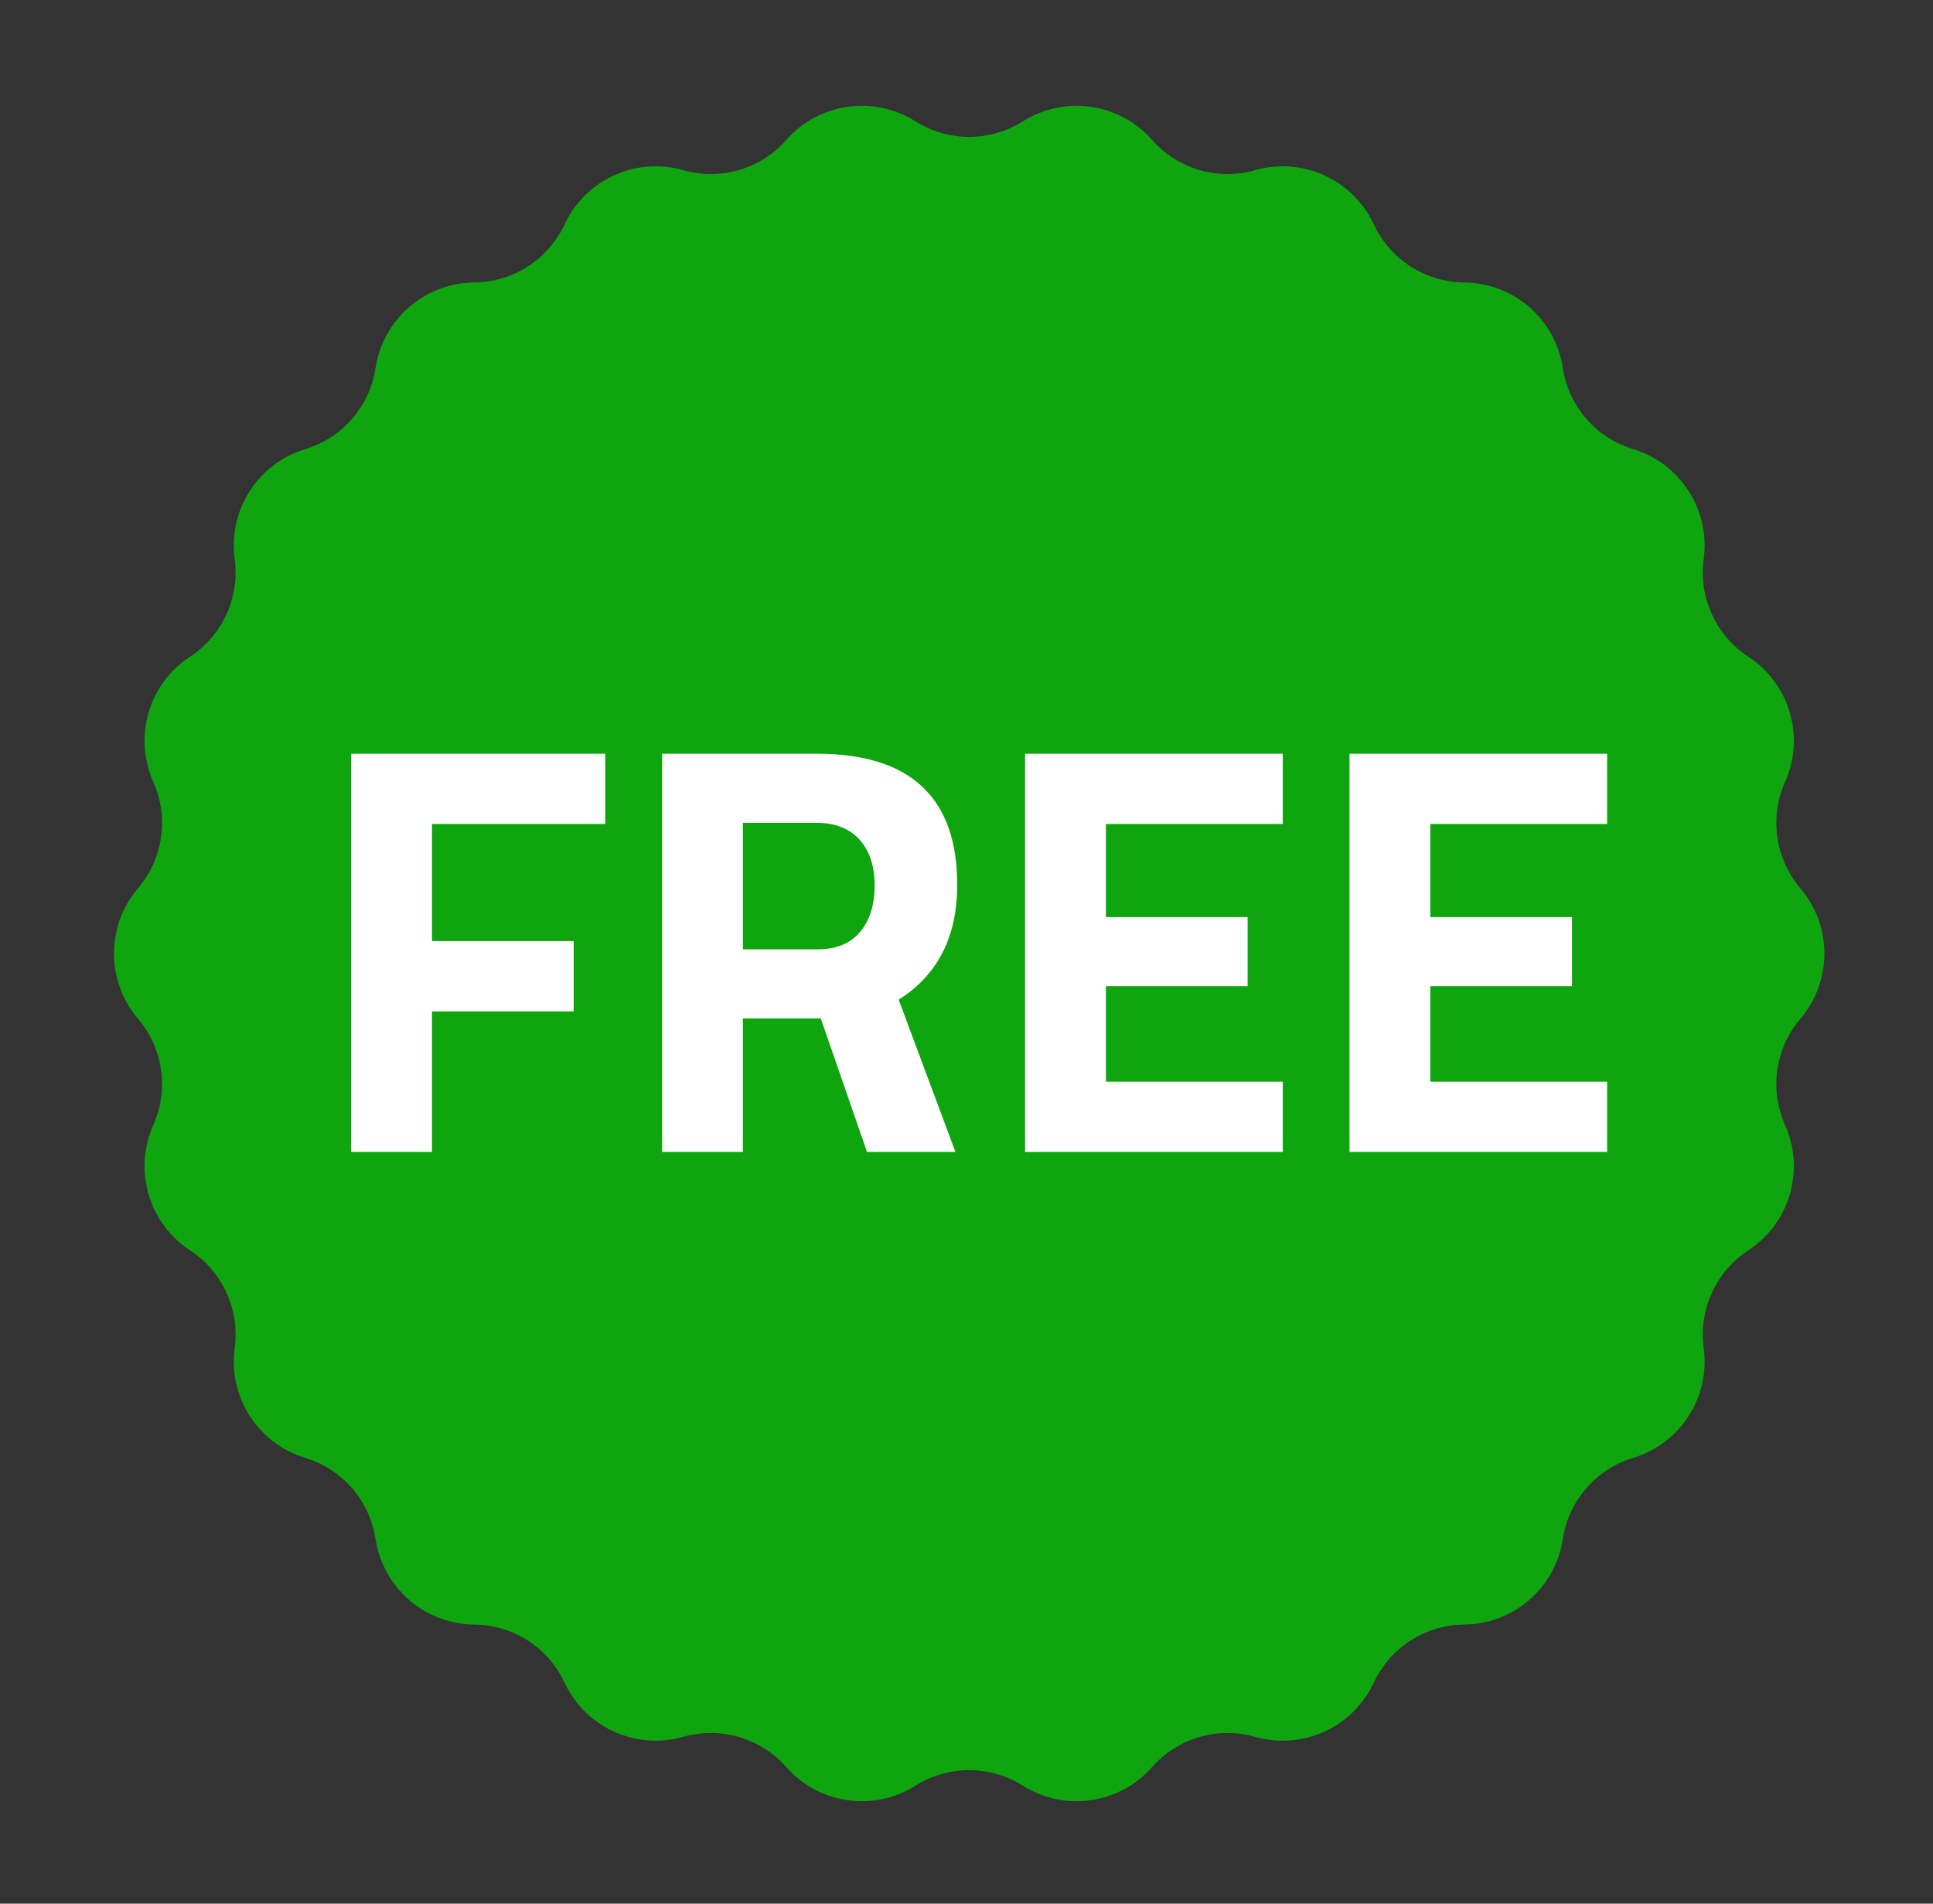
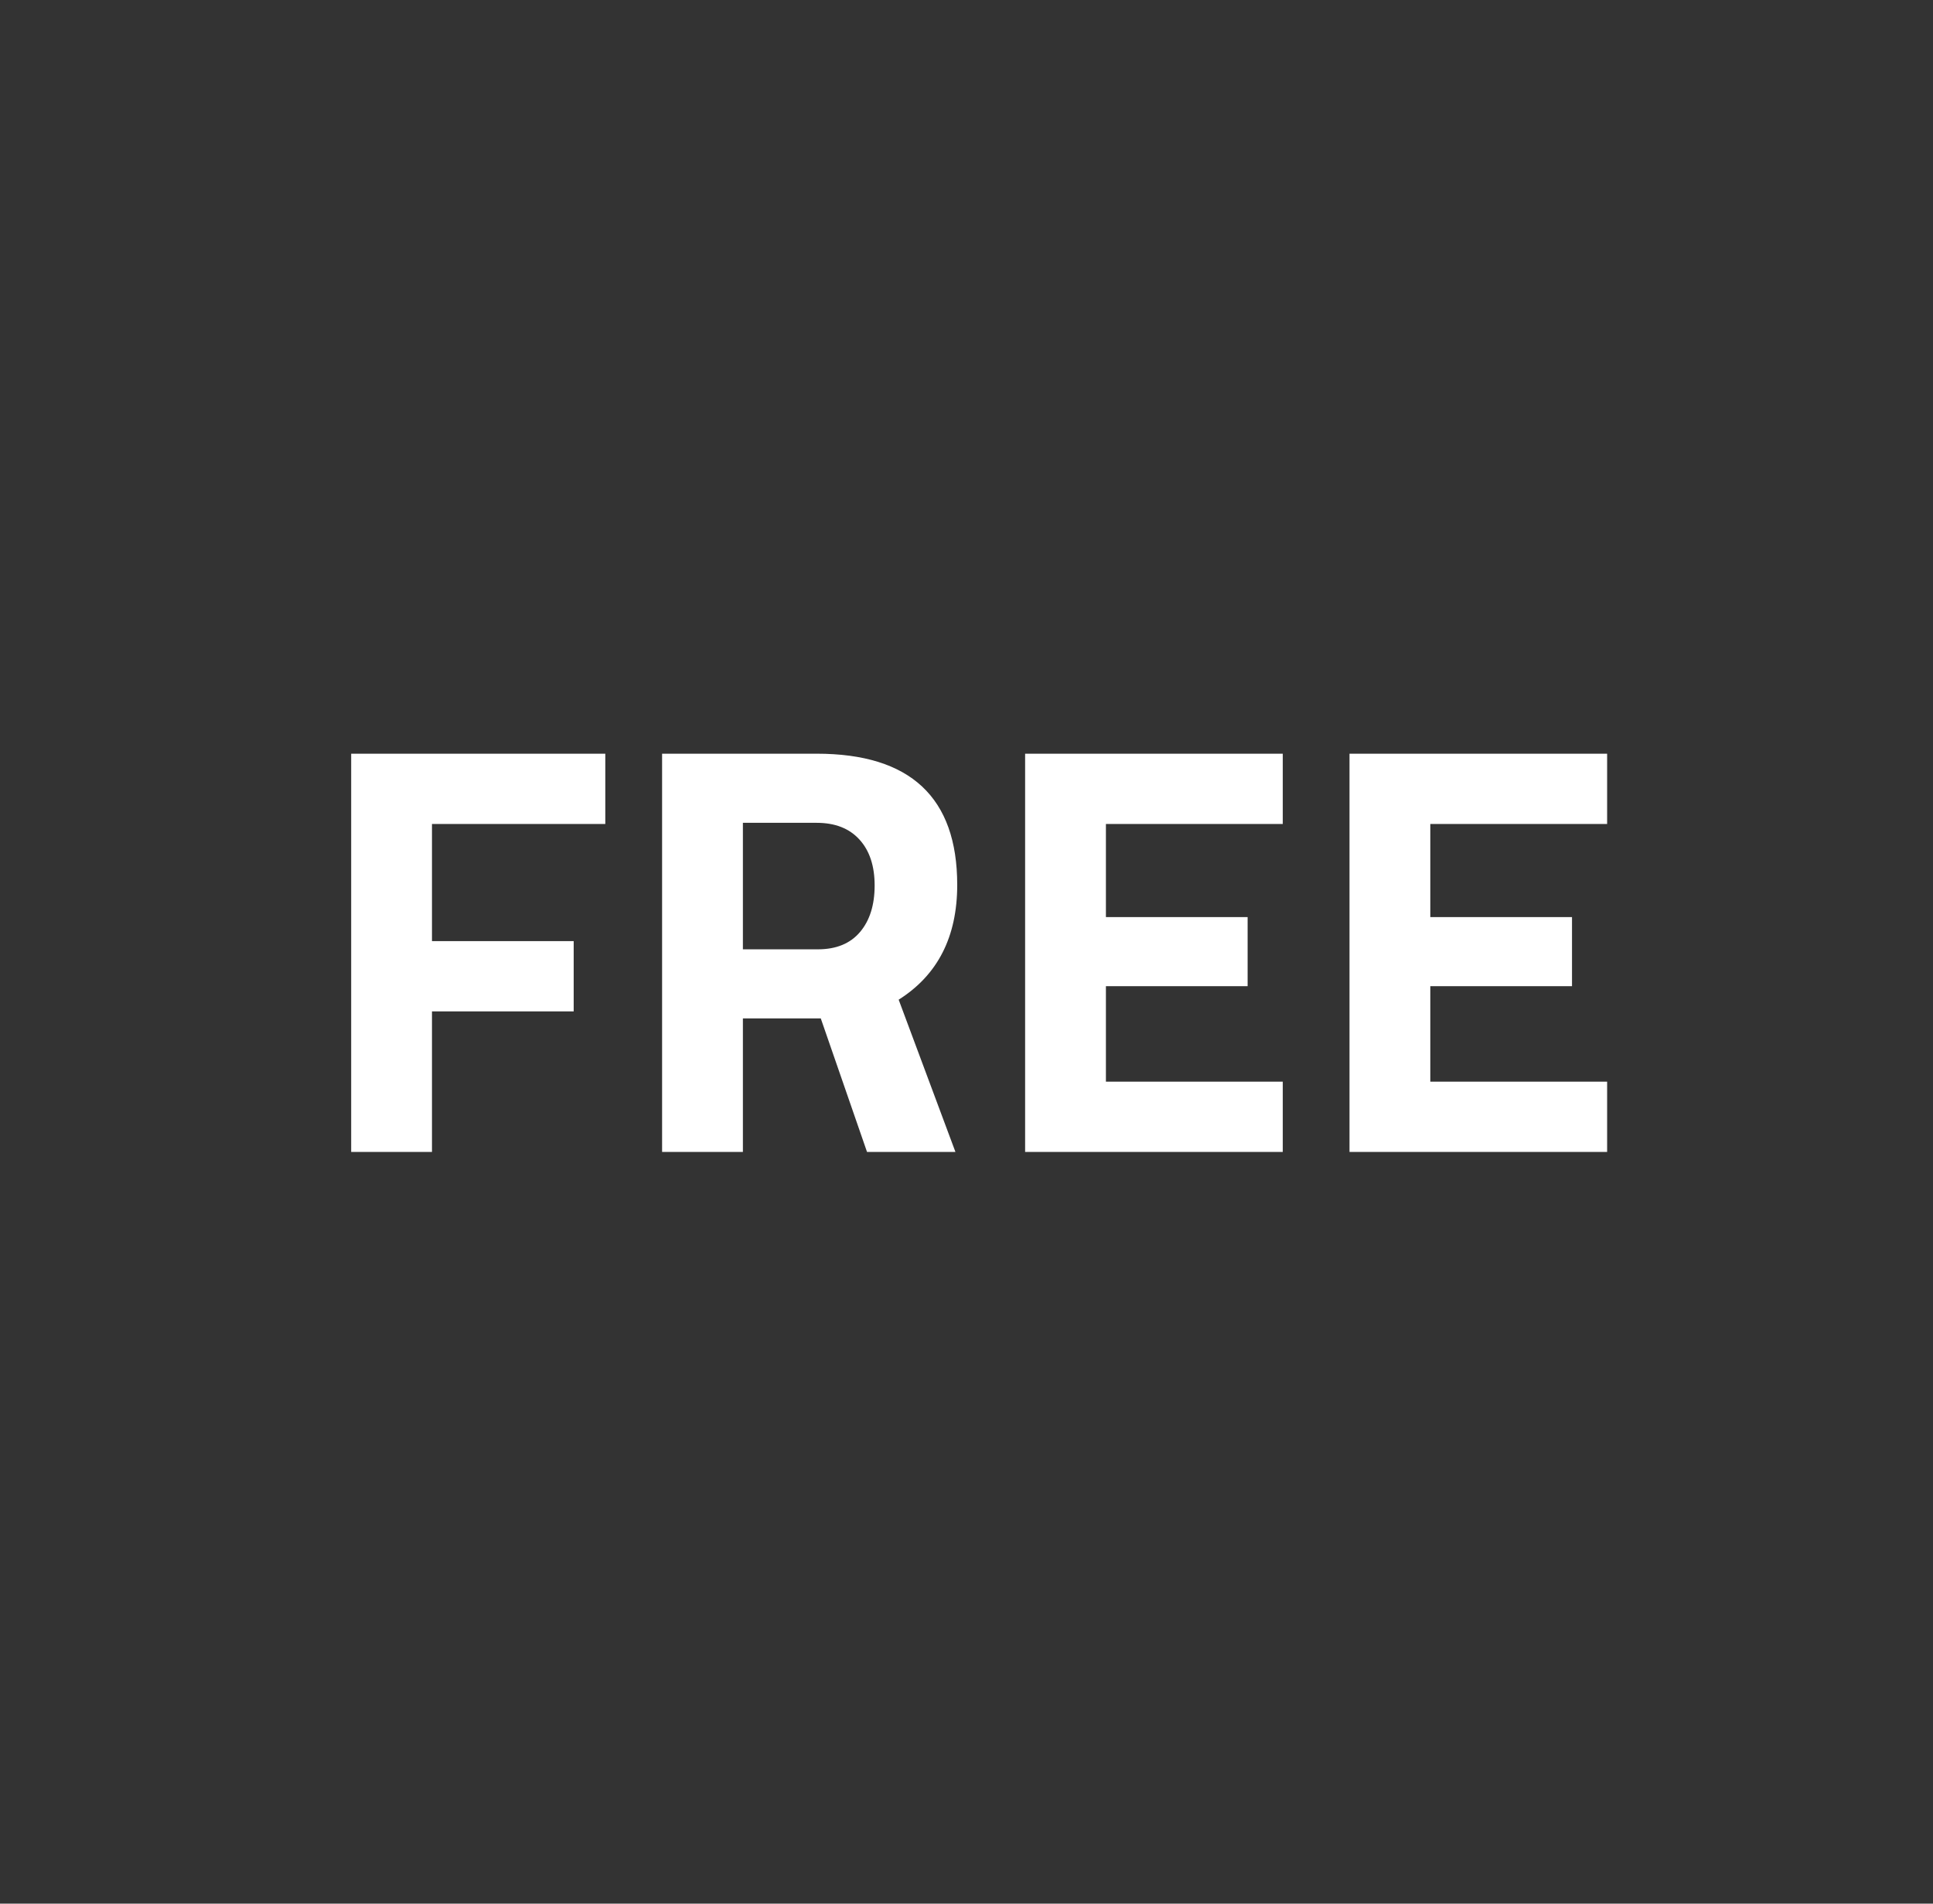
<svg xmlns="http://www.w3.org/2000/svg" width="65" height="64" viewBox="0 0 65 64" fill="none">
  <rect x="0" y="0" width="65" height="64" fill="#333333" stroke="none" />
-   <path d="M34.396 4.079C35.801 3.193 37.642 3.457 38.74 4.704C39.163 5.184 39.713 5.534 40.326 5.714C40.939 5.894 41.591 5.896 42.205 5.721C43.803 5.266 45.495 6.039 46.197 7.545C46.468 8.124 46.897 8.614 47.434 8.96C47.972 9.305 48.596 9.492 49.235 9.497C50.897 9.51 52.302 10.728 52.552 12.371C52.648 13.003 52.921 13.594 53.34 14.077C53.758 14.56 54.305 14.915 54.917 15.1C56.507 15.581 57.513 17.146 57.29 18.792C57.204 19.425 57.299 20.07 57.565 20.651C57.83 21.233 58.255 21.727 58.79 22.077C60.18 22.987 60.704 24.771 60.026 26.288C59.766 26.871 59.675 27.517 59.766 28.149C59.857 28.782 60.126 29.376 60.54 29.862C61.618 31.127 61.618 32.986 60.54 34.251C60.126 34.737 59.857 35.331 59.766 35.964C59.675 36.596 59.766 37.242 60.026 37.825C60.704 39.342 60.18 41.127 58.79 42.036C58.255 42.386 57.83 42.88 57.565 43.462C57.299 44.043 57.204 44.688 57.29 45.321C57.513 46.968 56.507 48.532 54.917 49.013C54.305 49.198 53.758 49.553 53.34 50.036C52.921 50.519 52.648 51.111 52.552 51.742C52.302 53.385 50.897 54.603 49.235 54.617C48.596 54.622 47.972 54.808 47.434 55.153C46.896 55.499 46.468 55.99 46.197 56.569C45.495 58.074 43.803 58.847 42.205 58.392C41.591 58.217 40.939 58.22 40.326 58.4C39.713 58.58 39.163 58.93 38.74 59.409C37.642 60.656 35.801 60.921 34.396 60.034C33.856 59.693 33.23 59.512 32.591 59.512C31.952 59.512 31.326 59.693 30.785 60.034C29.38 60.921 27.539 60.656 26.441 59.409C26.019 58.93 25.469 58.58 24.856 58.4C24.242 58.22 23.591 58.217 22.976 58.392C21.378 58.847 19.686 58.074 18.984 56.569C18.714 55.99 18.285 55.499 17.747 55.153C17.21 54.808 16.585 54.622 15.946 54.617C14.285 54.603 12.879 53.385 12.629 51.742C12.533 51.111 12.26 50.519 11.841 50.036C11.423 49.553 10.876 49.198 10.264 49.013C8.674 48.532 7.669 46.968 7.892 45.321C7.978 44.688 7.882 44.043 7.617 43.462C7.351 42.88 6.926 42.386 6.392 42.036C5.001 41.127 4.477 39.342 5.155 37.825C5.416 37.242 5.506 36.596 5.415 35.964C5.324 35.331 5.056 34.737 4.641 34.251C3.564 32.986 3.564 31.127 4.641 29.862C5.056 29.376 5.324 28.782 5.415 28.149C5.506 27.517 5.416 26.871 5.155 26.288C4.477 24.771 5.001 22.986 6.392 22.077C6.926 21.727 7.351 21.233 7.617 20.651C7.882 20.07 7.978 19.425 7.892 18.792C7.669 17.146 8.674 15.581 10.264 15.1C10.876 14.915 11.423 14.56 11.842 14.078C12.26 13.595 12.533 13.003 12.629 12.371C12.879 10.729 14.285 9.511 15.946 9.497C16.585 9.492 17.21 9.306 17.747 8.96C18.285 8.614 18.714 8.124 18.984 7.545C19.686 6.039 21.378 5.266 22.976 5.721C23.591 5.896 24.242 5.894 24.856 5.714C25.469 5.534 26.019 5.184 26.441 4.704C27.539 3.457 29.38 3.193 30.785 4.079C31.326 4.421 31.952 4.602 32.591 4.602C33.23 4.602 33.856 4.421 34.396 4.079Z" fill="#0FA50F" />
  <path d="M14.526 27.702V31.64H19.291V34.003H14.526V38.728H11.809V25.339H20.354V27.702H14.526ZM22.264 25.339H27.462C30.612 25.339 32.188 26.81 32.188 29.75C32.188 31.496 31.531 32.782 30.219 33.609L32.128 38.728H29.155L27.6 34.239H24.981V38.728H22.264V25.339H22.264ZM27.501 31.916C28.118 31.916 28.591 31.722 28.919 31.335C29.247 30.948 29.411 30.426 29.411 29.769C29.411 29.113 29.241 28.598 28.899 28.224C28.558 27.85 28.079 27.663 27.462 27.663H24.981V31.916H27.501ZM37.188 27.702V30.833H41.953V33.156H37.188V36.365H43.135V38.728H34.471V25.339H43.135V27.702H37.188ZM48.096 27.702V30.833H52.861V33.156H48.096V36.365H54.042V38.728H45.379V25.339H54.042V27.702H48.096Z" fill="white" />
</svg>